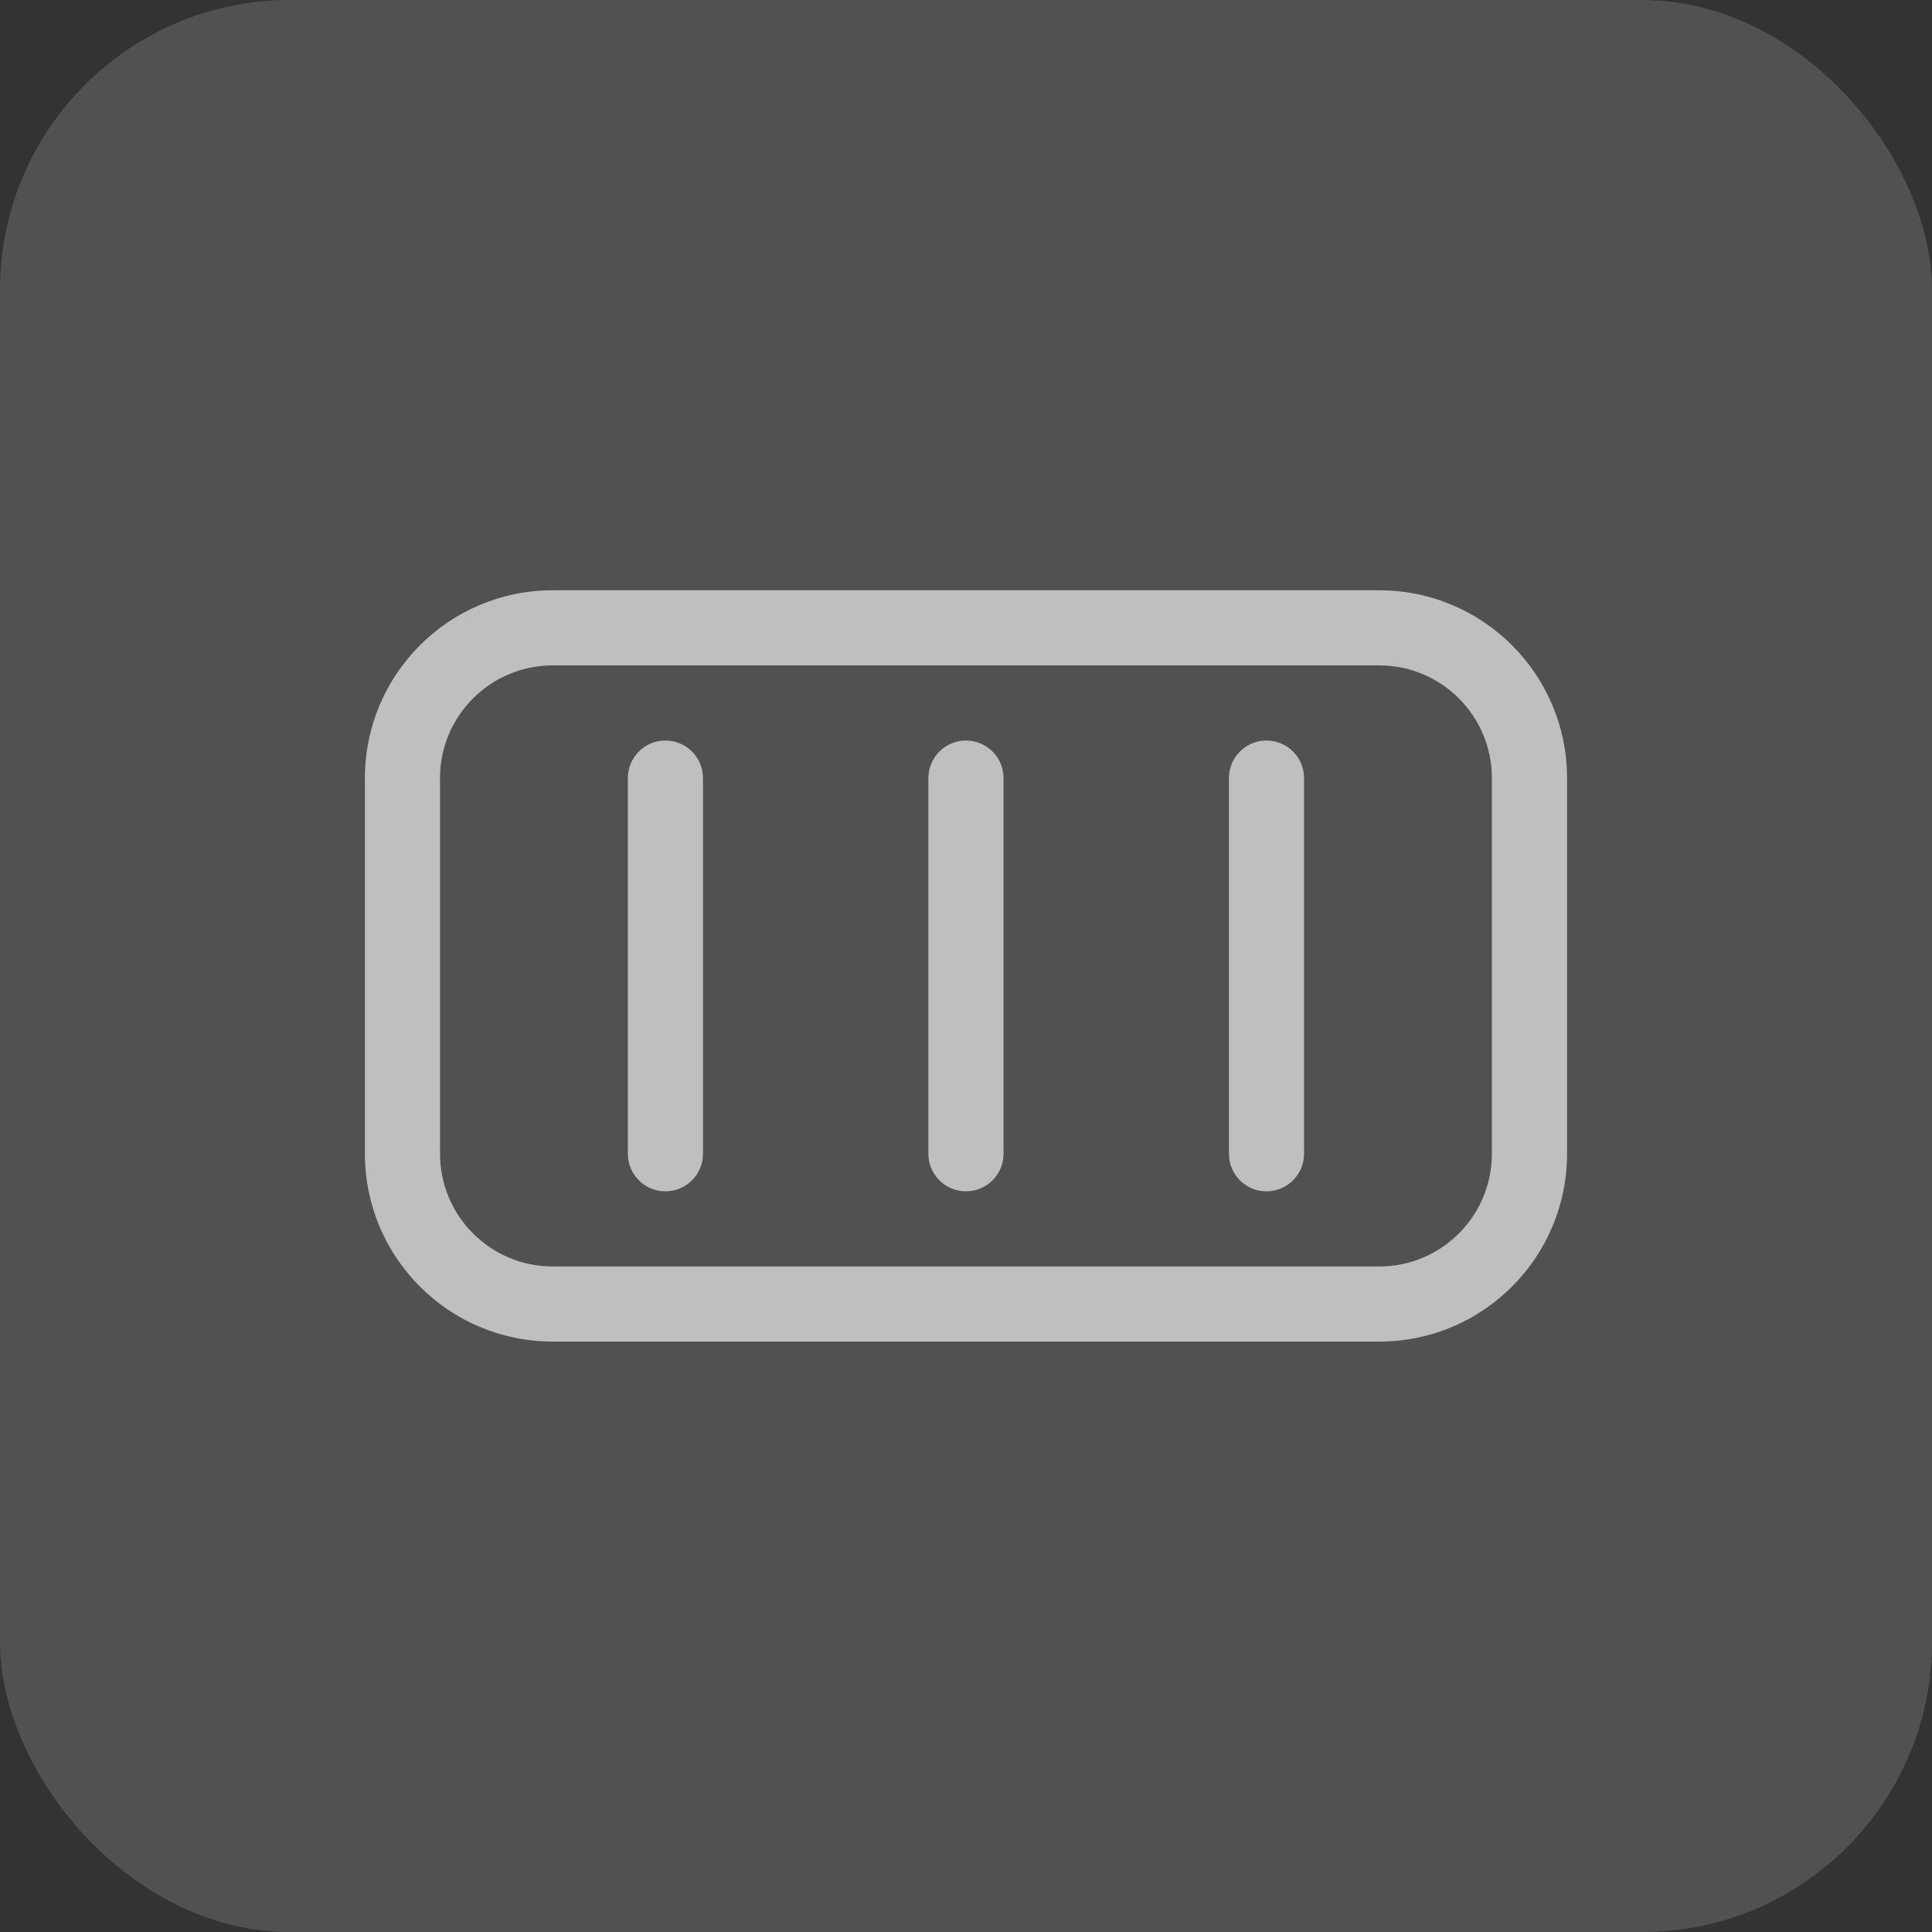
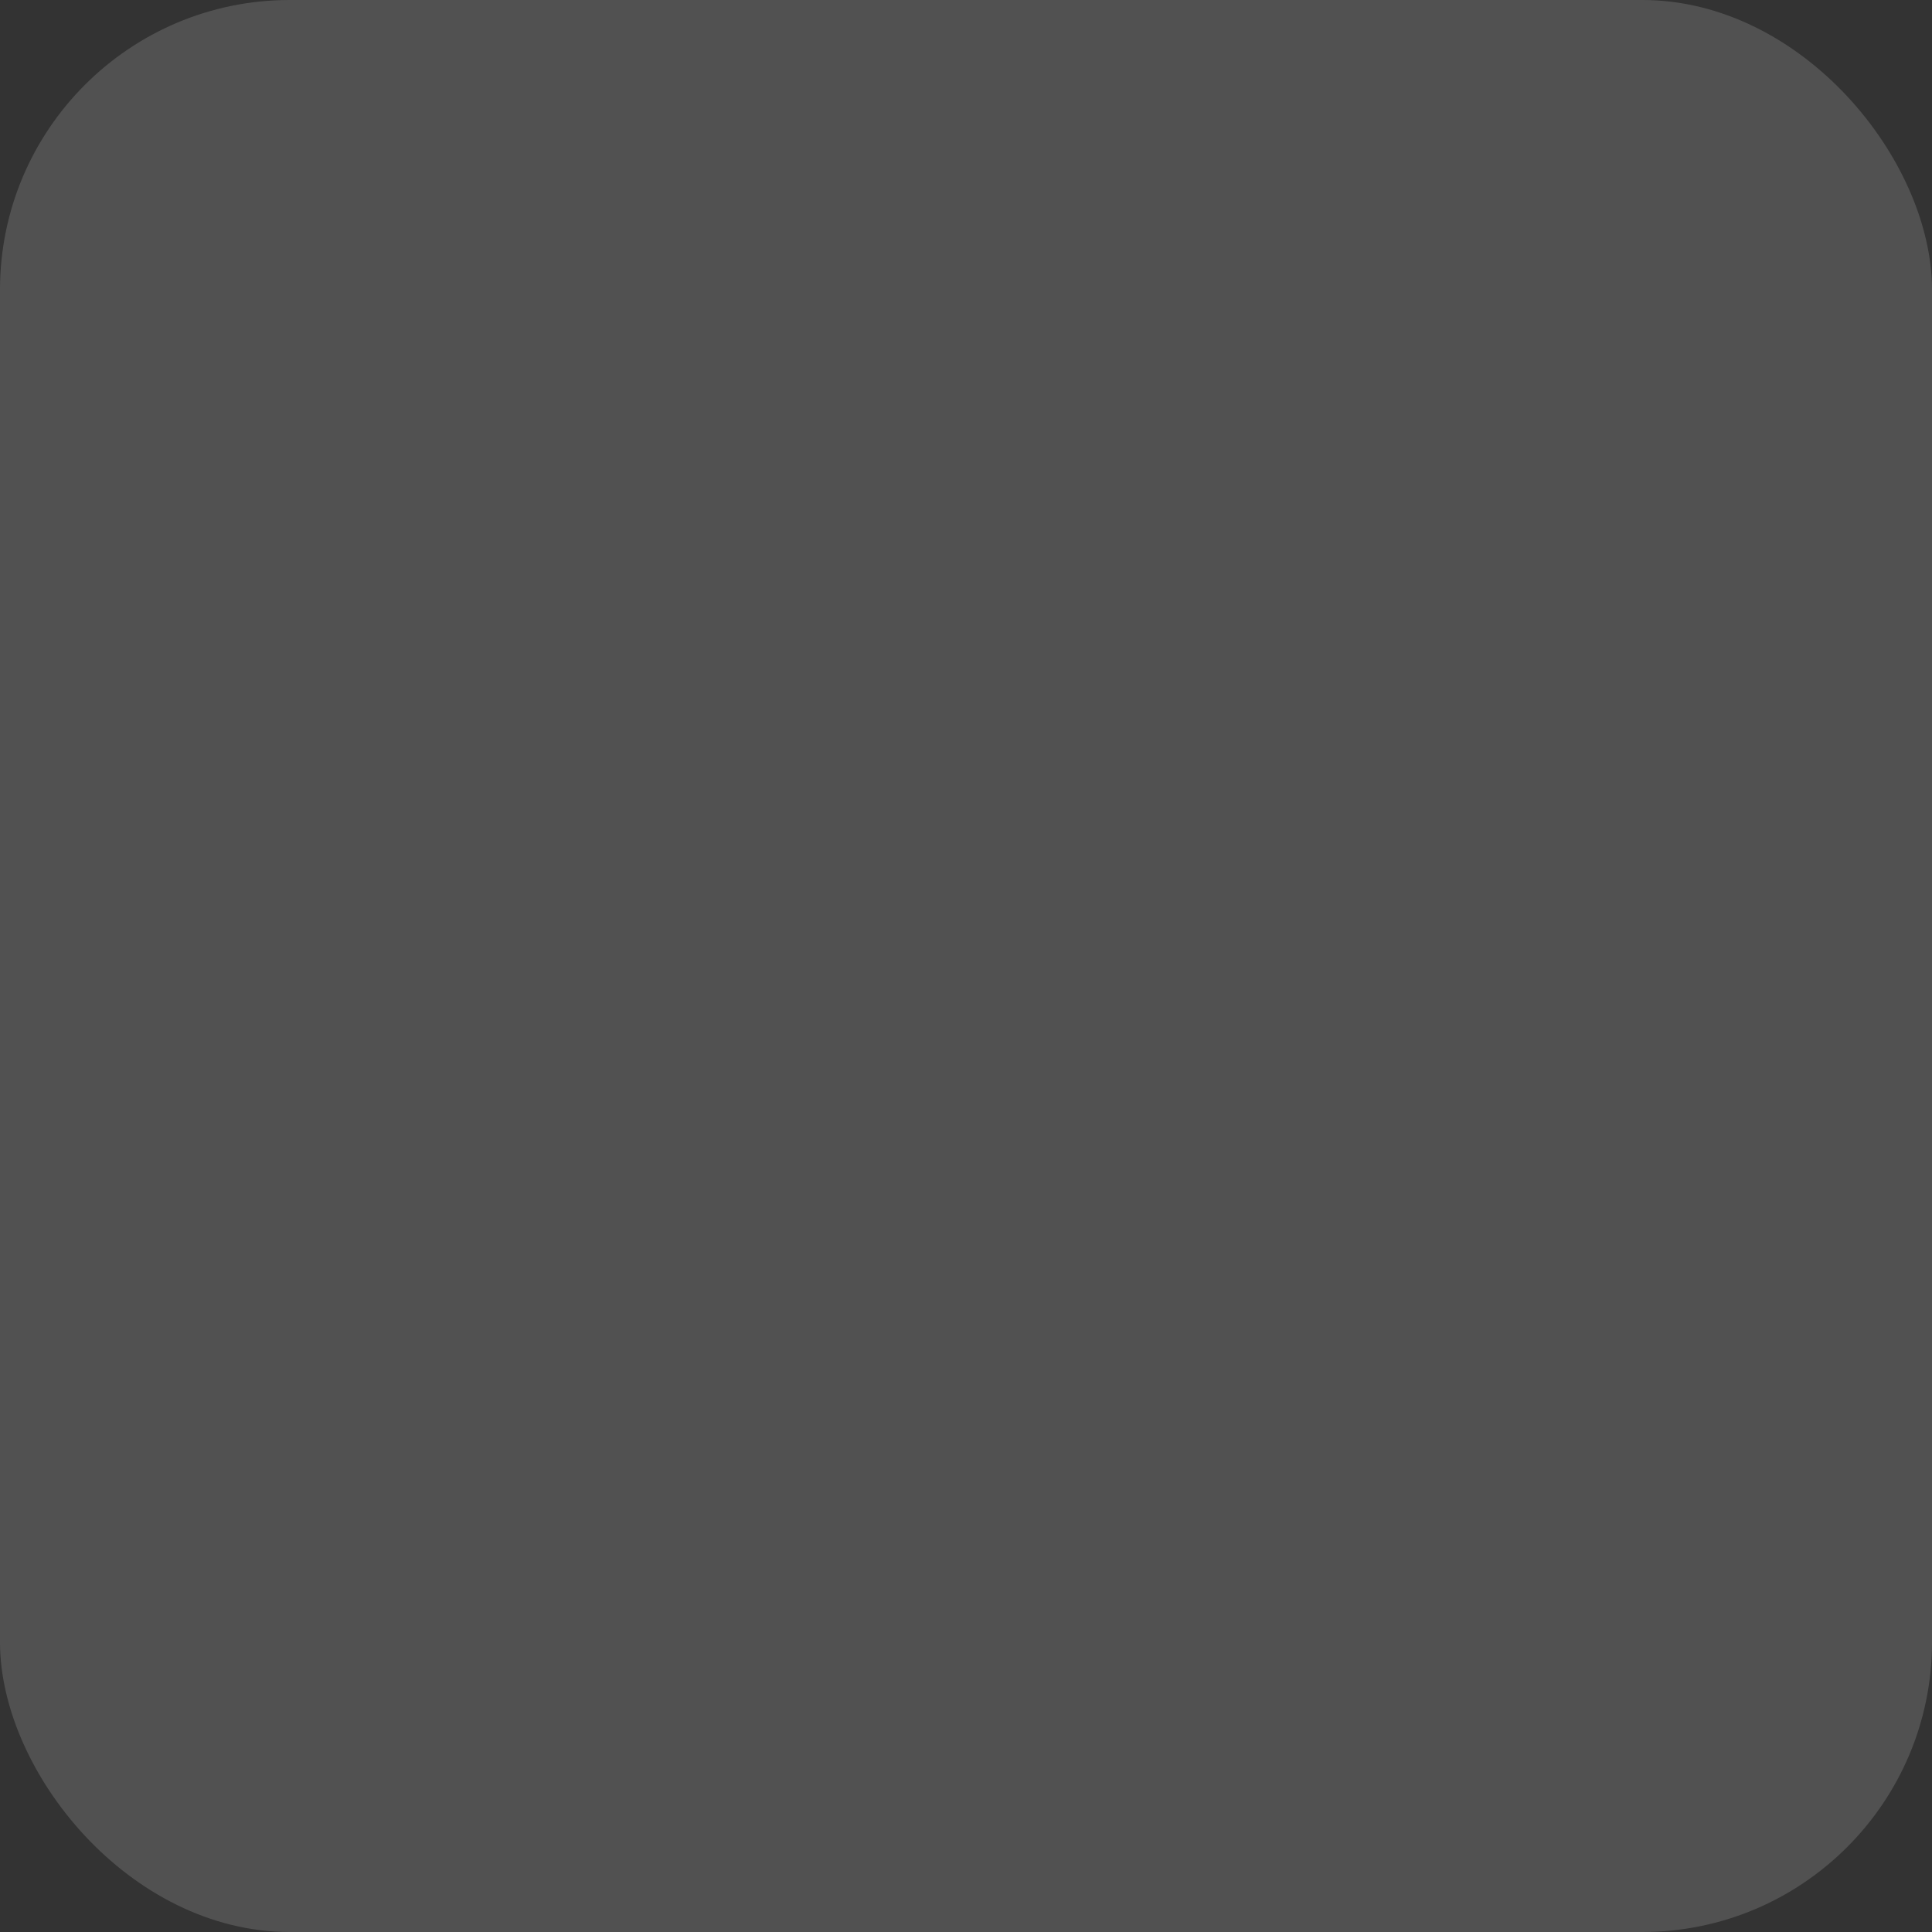
<svg xmlns="http://www.w3.org/2000/svg" width="40" height="40" viewBox="0 0 40 40" fill="none">
  <rect x="0" y="0" width="40" height="40" fill="#333333" stroke="none" />
  <rect width="40" height="40" rx="6" fill="white" fill-opacity="0.15" />
  <g clip-path="url(#clip0_5584_27218)">
-     <path fill-rule="evenodd" clip-rule="evenodd" d="M7.555 16.11C7.555 13.962 9.296 12.221 11.444 12.221H28.555C30.703 12.221 32.444 13.962 32.444 16.11V23.887C32.444 26.035 30.703 27.776 28.555 27.776H11.444C9.296 27.776 7.555 26.035 7.555 23.887V16.11ZM11.444 13.776C10.155 13.776 9.11 14.821 9.11 16.11V23.887C9.11 25.176 10.155 26.221 11.444 26.221H28.555C29.843 26.221 30.888 25.176 30.888 23.887V16.11C30.888 14.821 29.843 13.776 28.555 13.776H11.444ZM13.777 15.332C14.207 15.332 14.555 15.68 14.555 16.11V23.887C14.555 24.317 14.207 24.665 13.777 24.665C13.347 24.665 12.999 24.317 12.999 23.887V16.11C12.999 15.68 13.347 15.332 13.777 15.332ZM19.999 15.332C20.429 15.332 20.777 15.68 20.777 16.11V23.887C20.777 24.317 20.429 24.665 19.999 24.665C19.57 24.665 19.221 24.317 19.221 23.887V16.11C19.221 15.68 19.57 15.332 19.999 15.332ZM26.221 15.332C26.651 15.332 26.999 15.68 26.999 16.11V23.887C26.999 24.317 26.651 24.665 26.221 24.665C25.792 24.665 25.444 24.317 25.444 23.887V16.11C25.444 15.68 25.792 15.332 26.221 15.332Z" fill="#BFBFBF" />
+     <path fill-rule="evenodd" clip-rule="evenodd" d="M7.555 16.11C7.555 13.962 9.296 12.221 11.444 12.221H28.555C30.703 12.221 32.444 13.962 32.444 16.11V23.887C32.444 26.035 30.703 27.776 28.555 27.776H11.444C9.296 27.776 7.555 26.035 7.555 23.887V16.11ZM11.444 13.776V23.887C9.11 25.176 10.155 26.221 11.444 26.221H28.555C29.843 26.221 30.888 25.176 30.888 23.887V16.11C30.888 14.821 29.843 13.776 28.555 13.776H11.444ZM13.777 15.332C14.207 15.332 14.555 15.68 14.555 16.11V23.887C14.555 24.317 14.207 24.665 13.777 24.665C13.347 24.665 12.999 24.317 12.999 23.887V16.11C12.999 15.68 13.347 15.332 13.777 15.332ZM19.999 15.332C20.429 15.332 20.777 15.68 20.777 16.11V23.887C20.777 24.317 20.429 24.665 19.999 24.665C19.57 24.665 19.221 24.317 19.221 23.887V16.11C19.221 15.68 19.57 15.332 19.999 15.332ZM26.221 15.332C26.651 15.332 26.999 15.68 26.999 16.11V23.887C26.999 24.317 26.651 24.665 26.221 24.665C25.792 24.665 25.444 24.317 25.444 23.887V16.11C25.444 15.68 25.792 15.332 26.221 15.332Z" fill="#BFBFBF" />
  </g>
  <defs>
    <clipPath id="clip0_5584_27218">
-       <rect width="24.889" height="24.889" fill="white" transform="translate(7.555 7.555)" />
-     </clipPath>
+       </clipPath>
  </defs>
</svg>